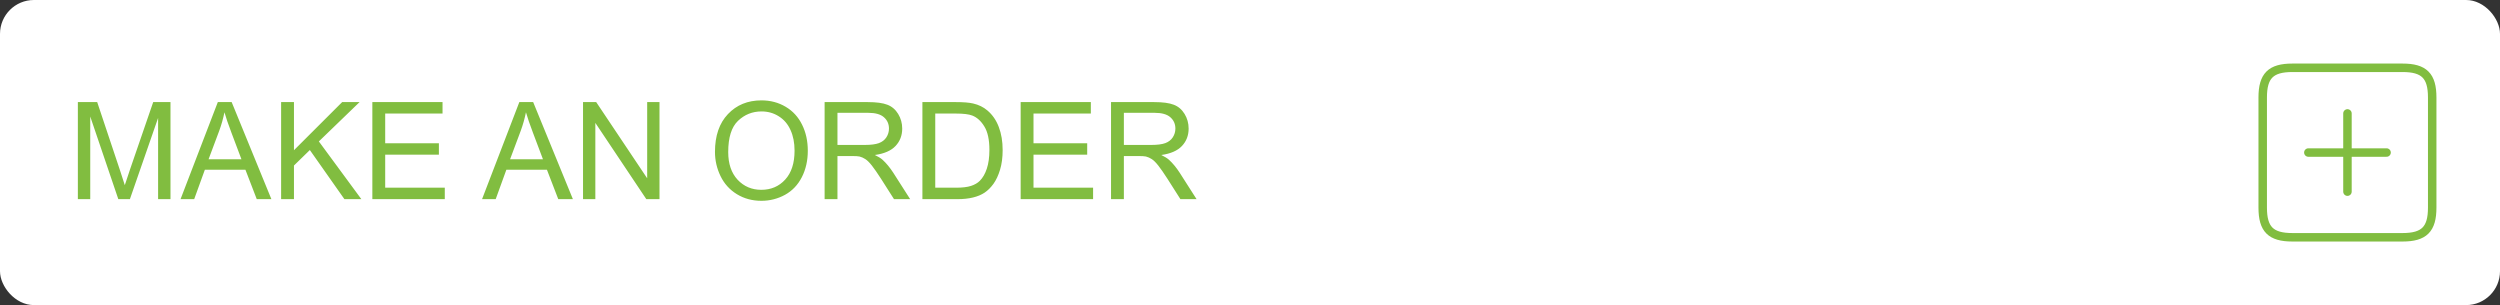
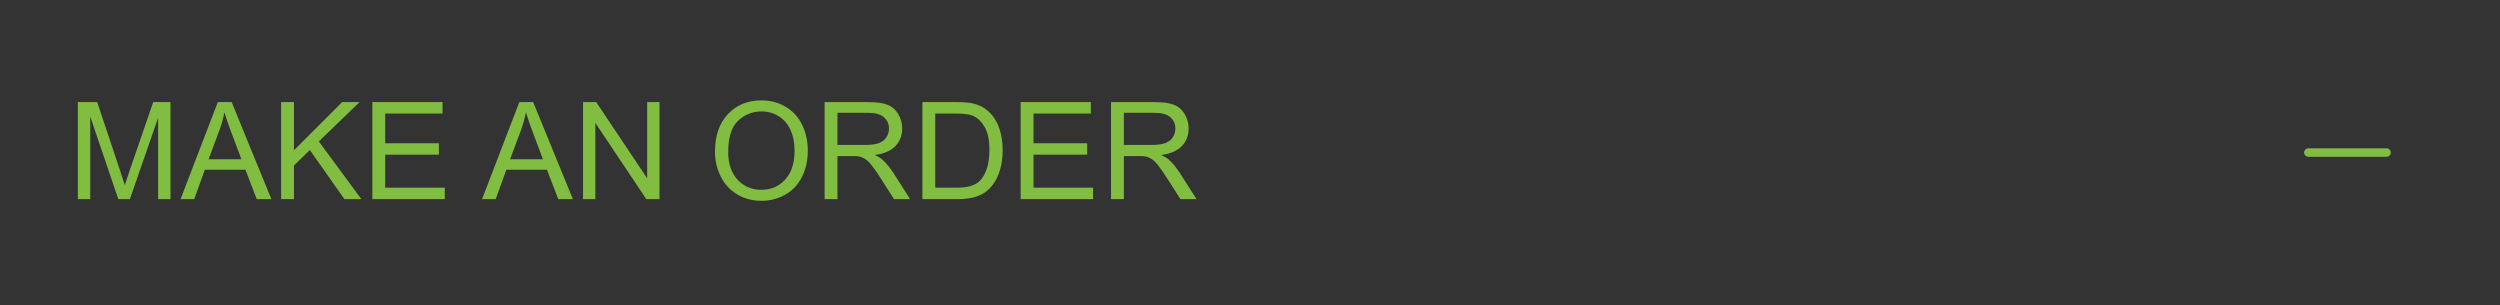
<svg xmlns="http://www.w3.org/2000/svg" width="590" height="72" viewBox="0 0 590 72" fill="none">
  <rect x="0" y="0" width="590" height="72" fill="#333333" stroke="none" />
-   <rect width="590" height="72" rx="8" fill="white" />
  <path d="M18.375 47V24.094H22.938L28.359 40.312C28.859 41.823 29.224 42.953 29.453 43.703C29.713 42.87 30.12 41.646 30.672 40.031L36.156 24.094H40.234V47H37.312V27.828L30.656 47H27.922L21.297 27.5V47H18.375ZM42.609 47L51.406 24.094H54.672L64.047 47H60.594L57.922 40.062H48.344L45.828 47H42.609ZM49.219 37.594H56.984L54.594 31.25C53.865 29.323 53.323 27.74 52.969 26.5C52.677 27.969 52.266 29.427 51.734 30.875L49.219 37.594ZM66.344 47V24.094H69.375V35.453L80.75 24.094H84.859L75.25 33.375L85.281 47H81.281L73.125 35.406L69.375 39.062V47H66.344ZM87.875 47V24.094H104.438V26.797H90.906V33.812H103.578V36.5H90.906V44.297H104.969V47H87.875ZM113.766 47L122.562 24.094H125.828L135.203 47H131.75L129.078 40.062H119.5L116.984 47H113.766ZM120.375 37.594H128.141L125.75 31.25C125.021 29.323 124.479 27.74 124.125 26.5C123.833 27.969 123.422 29.427 122.891 30.875L120.375 37.594ZM137.594 47V24.094H140.703L152.734 42.078V24.094H155.641V47H152.531L140.5 29V47H137.594ZM168.734 35.844C168.734 32.042 169.755 29.068 171.797 26.922C173.839 24.766 176.474 23.688 179.703 23.688C181.818 23.688 183.724 24.193 185.422 25.203C187.12 26.213 188.411 27.625 189.297 29.438C190.193 31.24 190.641 33.286 190.641 35.578C190.641 37.901 190.172 39.979 189.234 41.812C188.297 43.646 186.969 45.036 185.25 45.984C183.531 46.922 181.677 47.391 179.688 47.391C177.531 47.391 175.604 46.87 173.906 45.828C172.208 44.786 170.922 43.365 170.047 41.562C169.172 39.76 168.734 37.854 168.734 35.844ZM171.859 35.891C171.859 38.651 172.599 40.828 174.078 42.422C175.568 44.005 177.432 44.797 179.672 44.797C181.953 44.797 183.828 43.995 185.297 42.391C186.776 40.786 187.516 38.51 187.516 35.562C187.516 33.698 187.198 32.073 186.562 30.688C185.938 29.292 185.016 28.213 183.797 27.453C182.589 26.682 181.229 26.297 179.719 26.297C177.573 26.297 175.724 27.037 174.172 28.516C172.63 29.984 171.859 32.443 171.859 35.891ZM194.609 47V24.094H204.766C206.807 24.094 208.359 24.302 209.422 24.719C210.484 25.125 211.333 25.849 211.969 26.891C212.604 27.932 212.922 29.083 212.922 30.344C212.922 31.969 212.396 33.339 211.344 34.453C210.292 35.568 208.667 36.276 206.469 36.578C207.271 36.964 207.88 37.344 208.297 37.719C209.182 38.531 210.021 39.547 210.812 40.766L214.797 47H210.984L207.953 42.234C207.068 40.859 206.339 39.807 205.766 39.078C205.193 38.349 204.677 37.839 204.219 37.547C203.771 37.255 203.312 37.052 202.844 36.938C202.5 36.865 201.938 36.828 201.156 36.828H197.641V47H194.609ZM197.641 34.203H204.156C205.542 34.203 206.625 34.062 207.406 33.781C208.188 33.49 208.781 33.031 209.188 32.406C209.594 31.771 209.797 31.083 209.797 30.344C209.797 29.26 209.401 28.37 208.609 27.672C207.828 26.974 206.589 26.625 204.891 26.625H197.641V34.203ZM217.688 47V24.094H225.578C227.359 24.094 228.719 24.203 229.656 24.422C230.969 24.724 232.089 25.271 233.016 26.062C234.224 27.083 235.125 28.391 235.719 29.984C236.323 31.568 236.625 33.38 236.625 35.422C236.625 37.161 236.422 38.703 236.016 40.047C235.609 41.391 235.089 42.505 234.453 43.391C233.818 44.266 233.12 44.958 232.359 45.469C231.609 45.969 230.698 46.349 229.625 46.609C228.562 46.87 227.339 47 225.953 47H217.688ZM220.719 44.297H225.609C227.12 44.297 228.302 44.156 229.156 43.875C230.021 43.594 230.708 43.198 231.219 42.688C231.938 41.969 232.495 41.005 232.891 39.797C233.297 38.578 233.5 37.104 233.5 35.375C233.5 32.979 233.104 31.141 232.312 29.859C231.531 28.568 230.578 27.703 229.453 27.266C228.641 26.953 227.333 26.797 225.531 26.797H220.719V44.297ZM240.875 47V24.094H257.438V26.797H243.906V33.812H256.578V36.5H243.906V44.297H257.969V47H240.875ZM262.203 47V24.094H272.359C274.401 24.094 275.953 24.302 277.016 24.719C278.078 25.125 278.927 25.849 279.562 26.891C280.198 27.932 280.516 29.083 280.516 30.344C280.516 31.969 279.99 33.339 278.938 34.453C277.885 35.568 276.26 36.276 274.062 36.578C274.865 36.964 275.474 37.344 275.891 37.719C276.776 38.531 277.615 39.547 278.406 40.766L282.391 47H278.578L275.547 42.234C274.661 40.859 273.932 39.807 273.359 39.078C272.786 38.349 272.271 37.839 271.812 37.547C271.365 37.255 270.906 37.052 270.438 36.938C270.094 36.865 269.531 36.828 268.75 36.828H265.234V47H262.203ZM265.234 34.203H271.75C273.135 34.203 274.219 34.062 275 33.781C275.781 33.49 276.375 33.031 276.781 32.406C277.188 31.771 277.391 31.083 277.391 30.344C277.391 29.26 276.995 28.37 276.203 27.672C275.422 26.974 274.182 26.625 272.484 26.625H265.234V34.203Z" fill="#81BD40" />
-   <path d="M554 26.769V45.231" stroke="#81BD40" stroke-width="2" stroke-linecap="round" stroke-linejoin="round" />
  <path d="M544.769 36H563.231" stroke="#81BD40" stroke-width="2" stroke-linecap="round" stroke-linejoin="round" />
-   <path d="M567 16H541C535.902 16 534 17.902 534 23V49C534 54.098 535.902 56 541 56H567C572.098 56 574 54.098 574 49V23C574 17.902 572.098 16 567 16Z" stroke="#81BD40" stroke-width="2" stroke-linecap="round" stroke-linejoin="round" />
</svg>